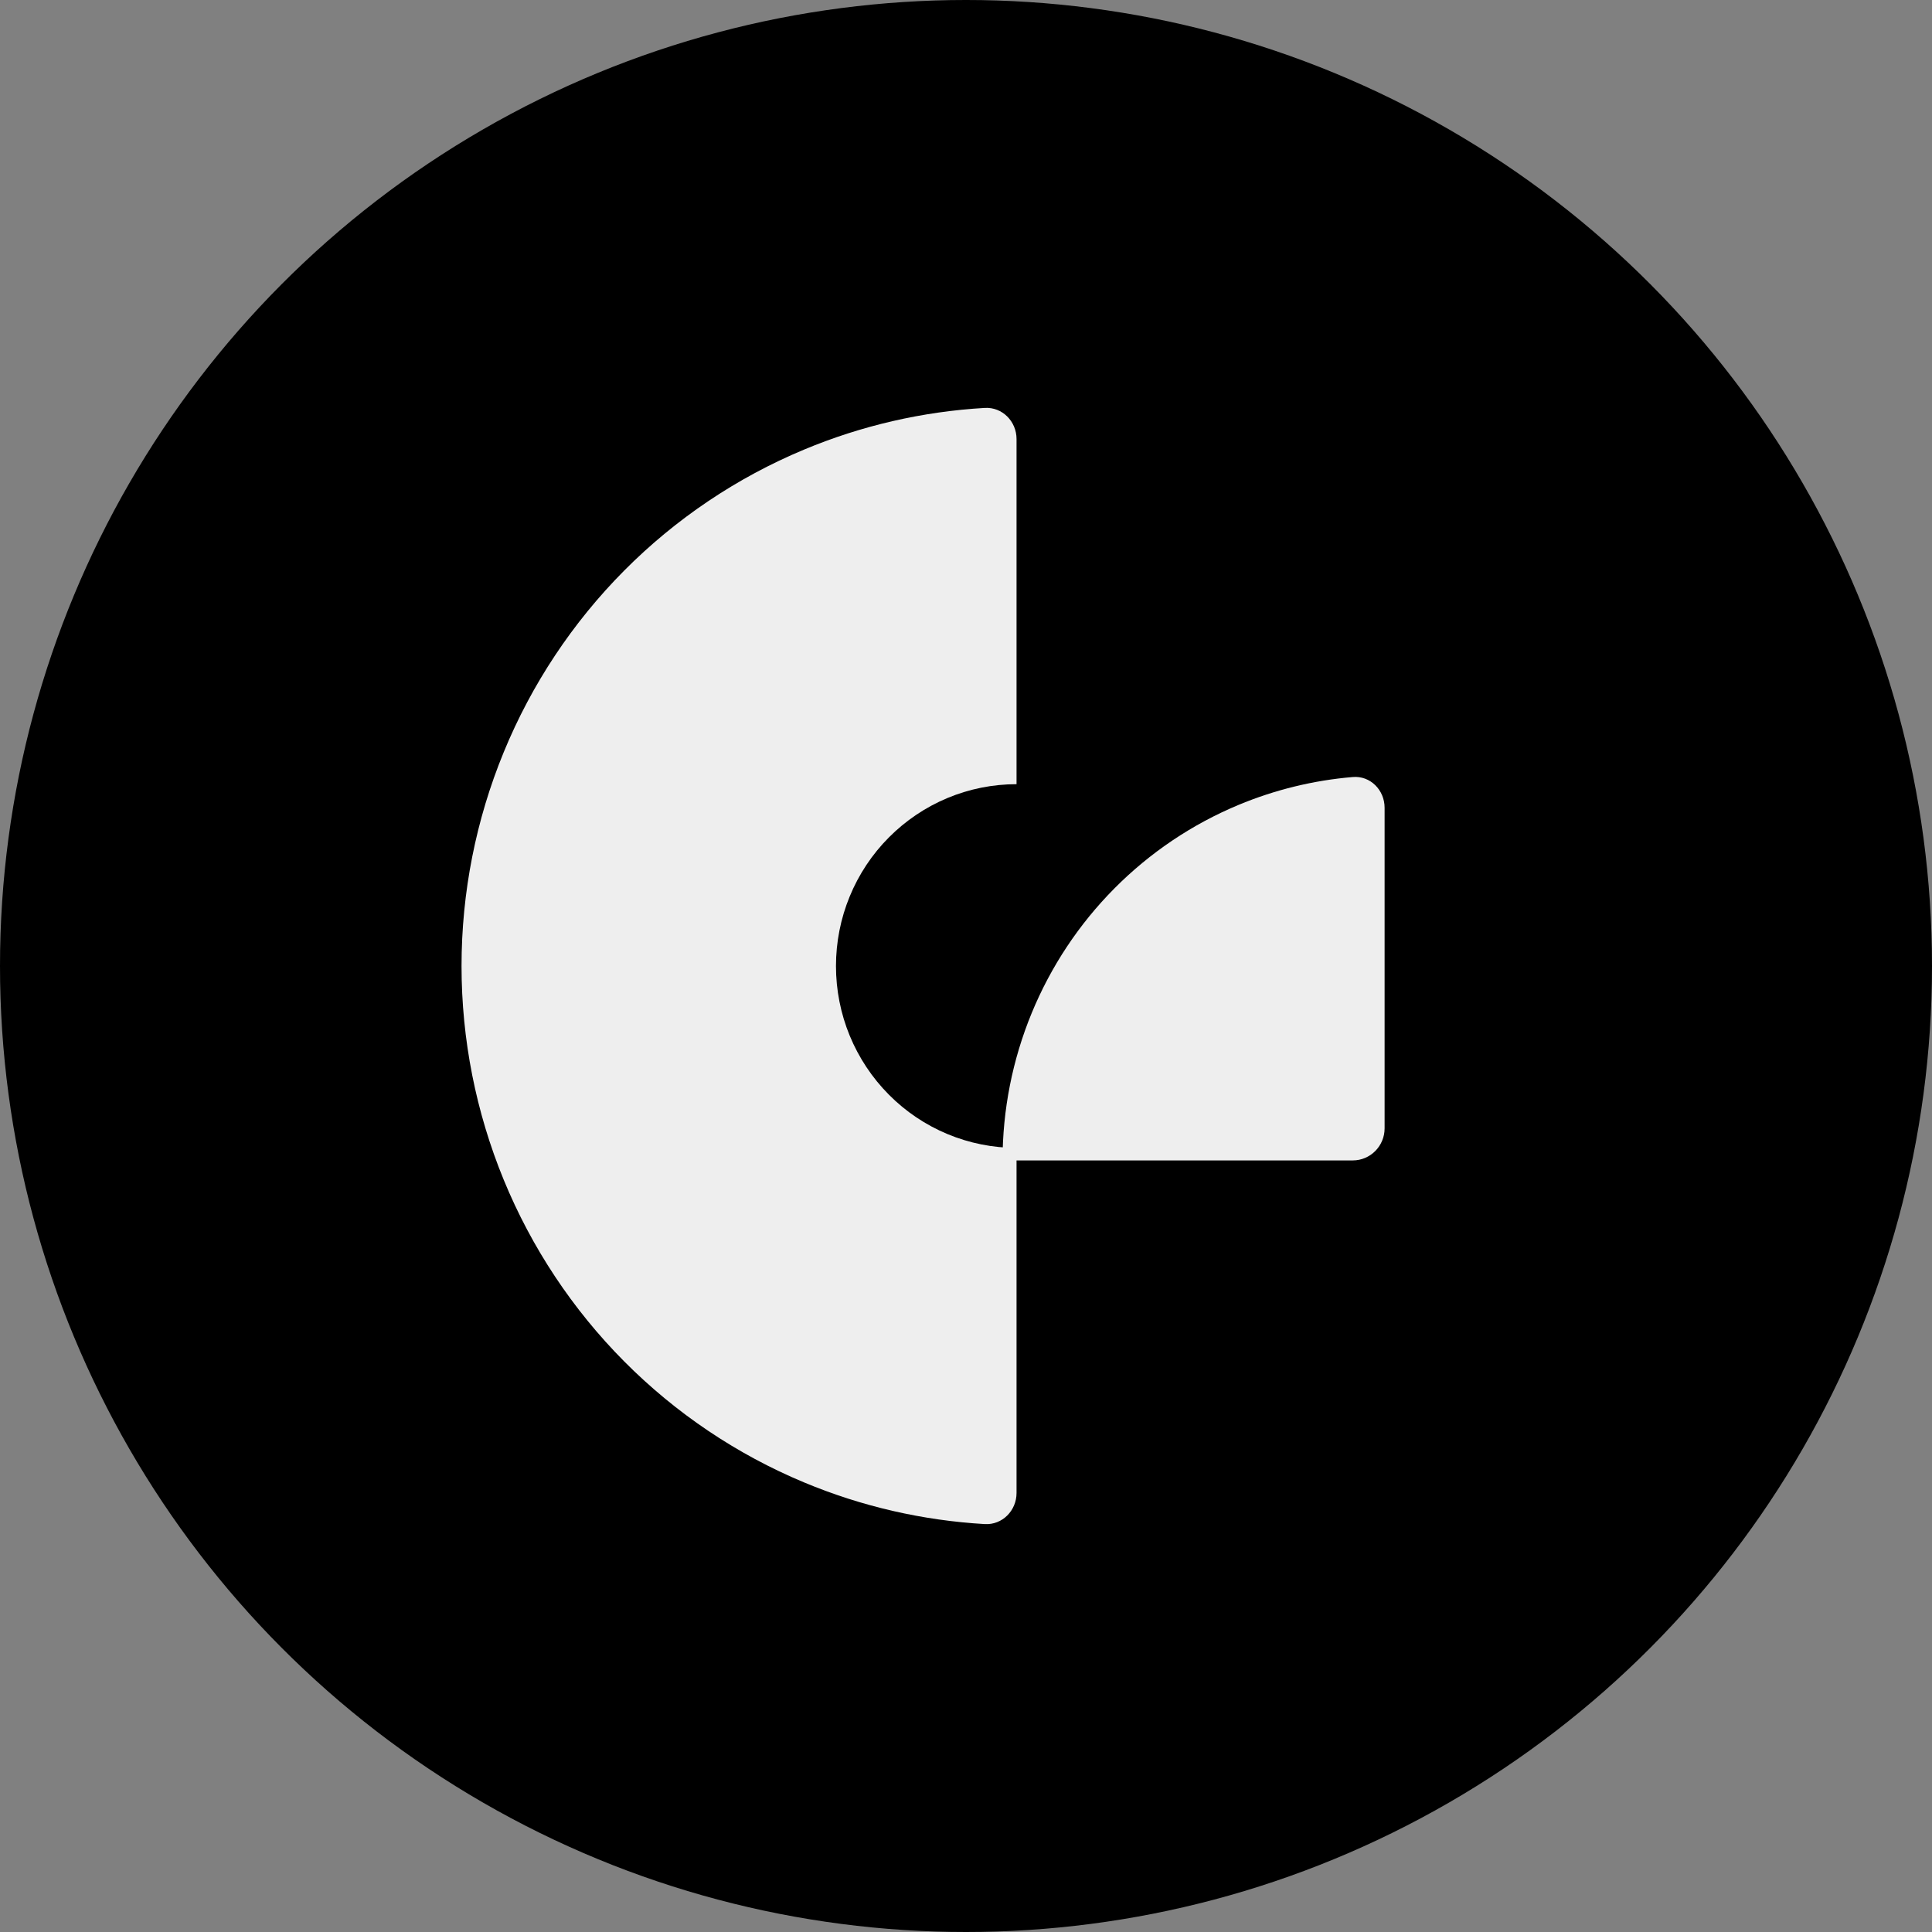
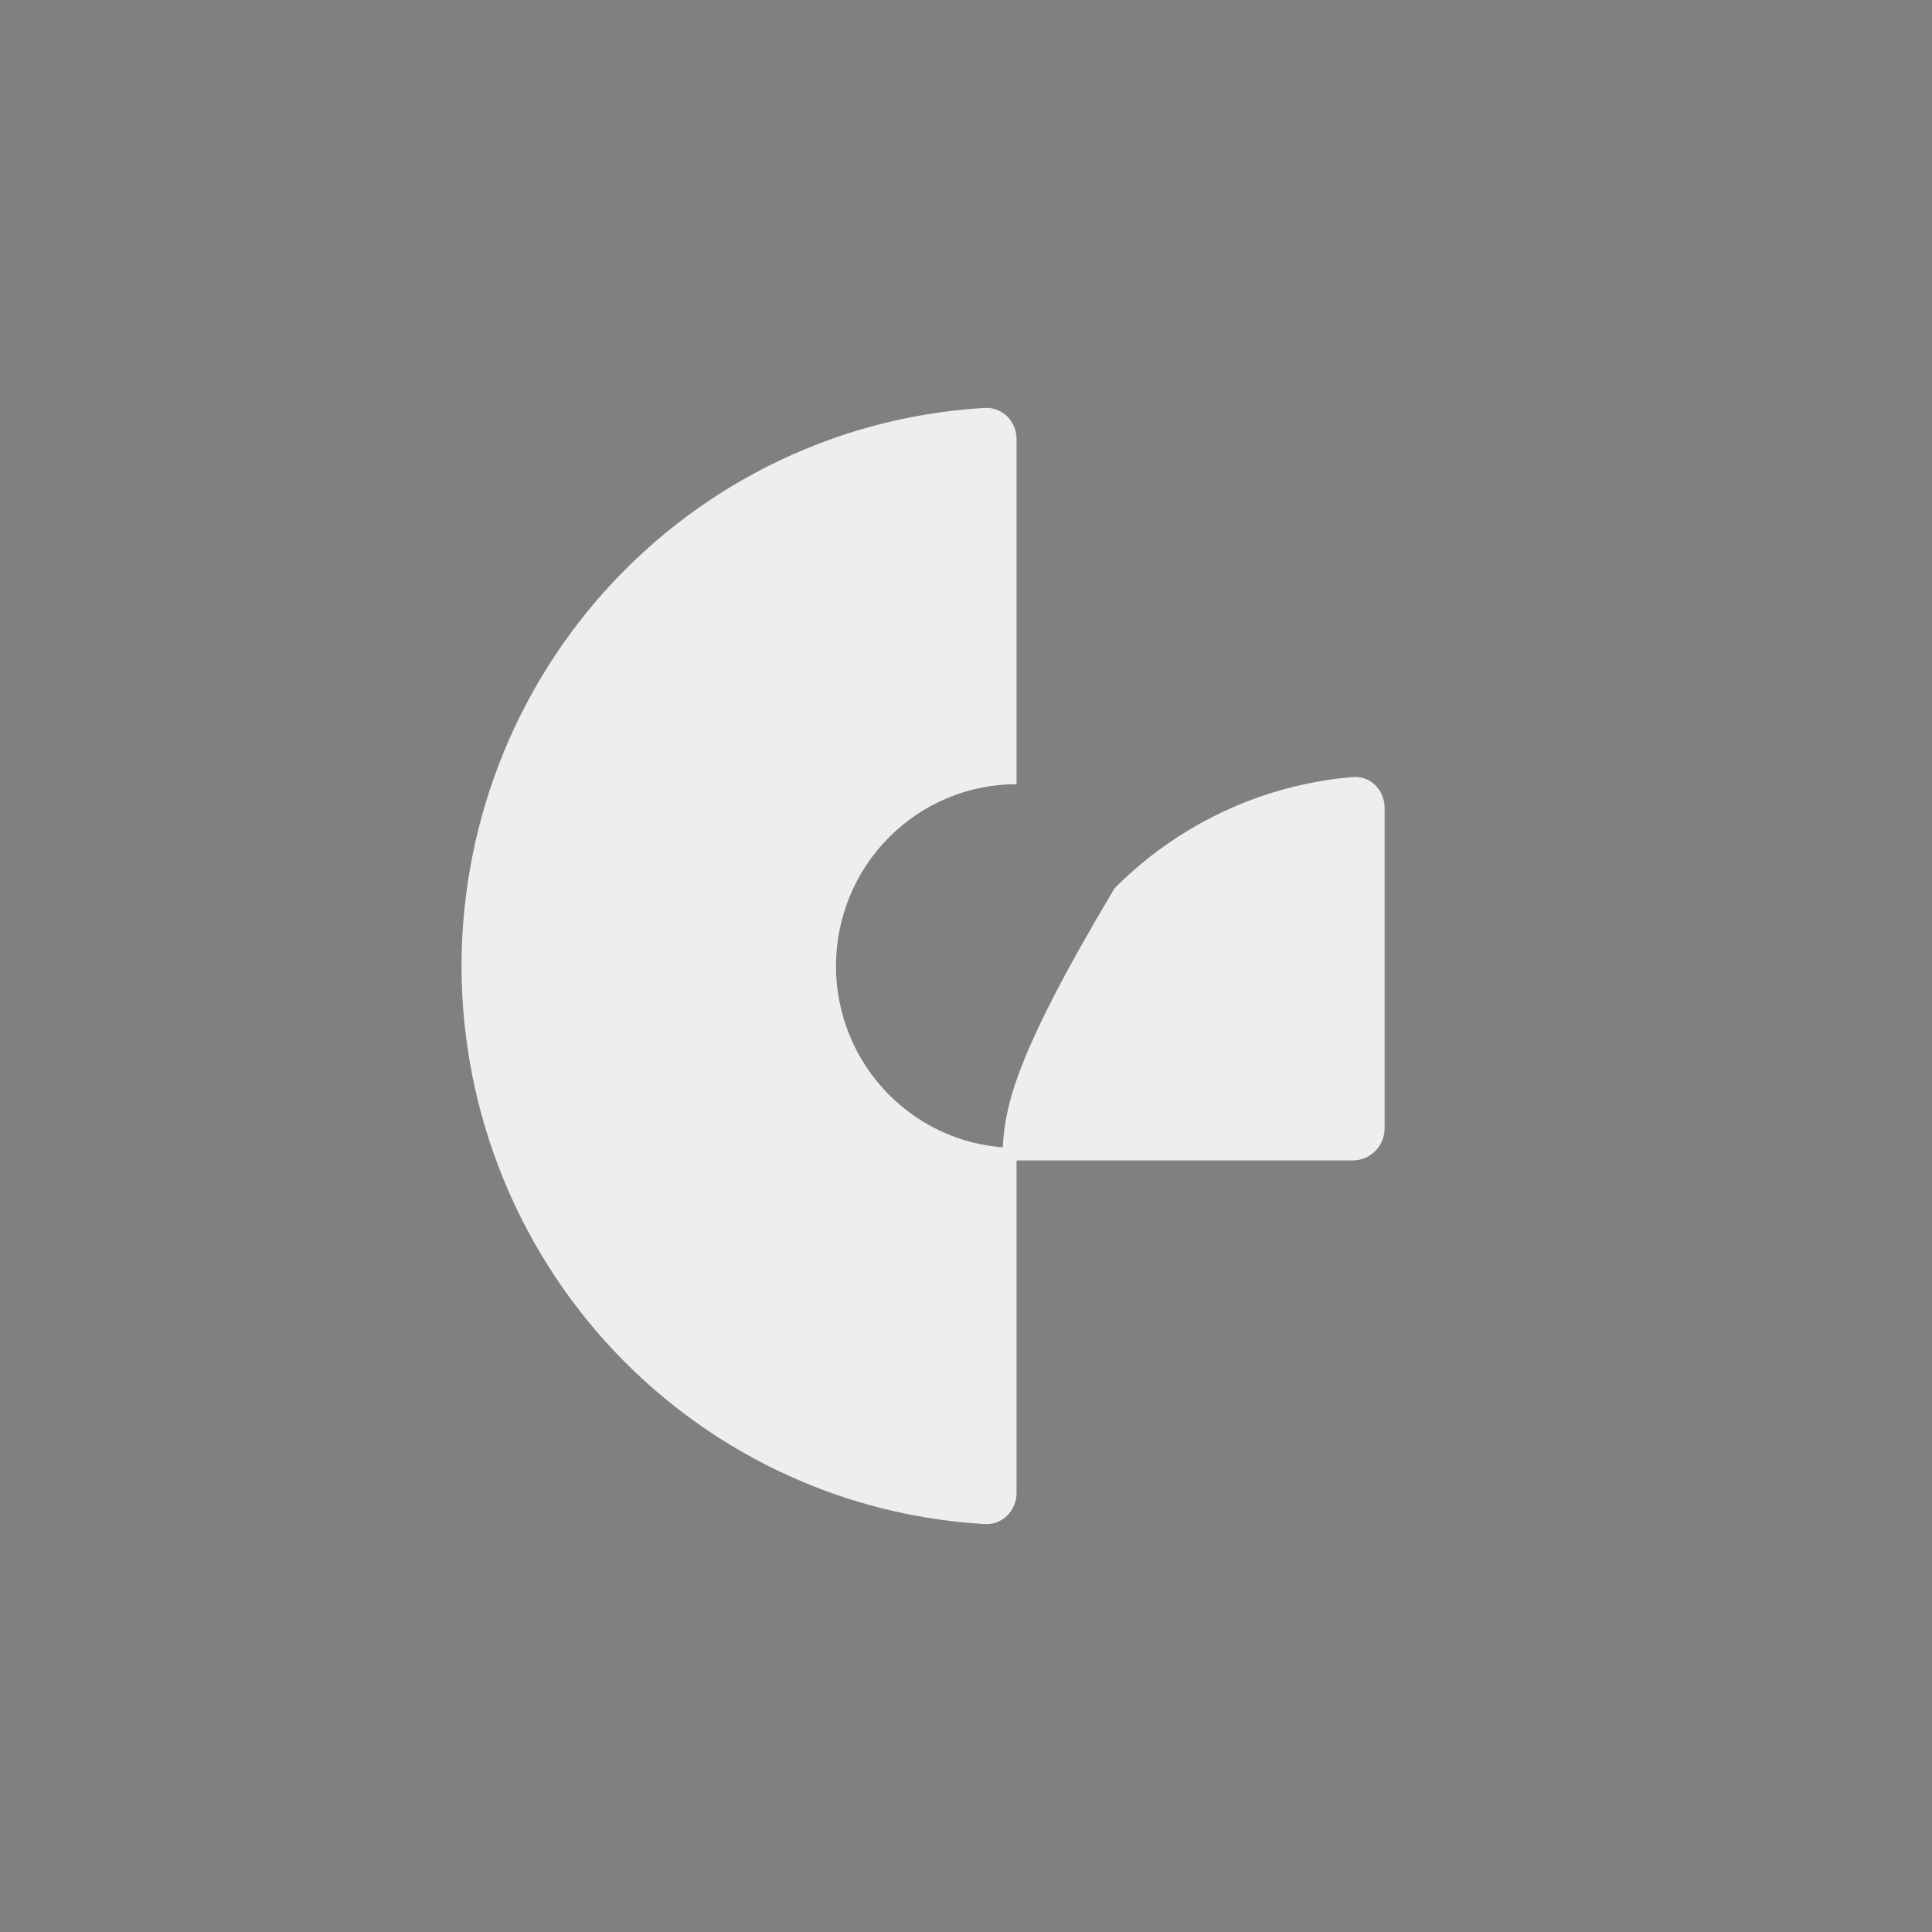
<svg xmlns="http://www.w3.org/2000/svg" width="180" height="180" viewBox="0 0 180 180" fill="none">
  <rect x="0" y="0" width="180" height="180" fill="#808080" stroke="none" />
-   <circle cx="90" cy="90" r="90" fill="black" />
  <path d="M94.709 40.906C94.709 39.256 93.38 37.908 91.746 38.005C85.968 38.341 80.278 39.646 74.922 41.884C68.648 44.499 62.946 48.336 58.144 53.172C53.342 58.008 49.532 63.751 46.935 70.068C44.338 76.386 43 83.157 43 90C43 96.838 44.338 103.61 46.935 109.932C49.532 116.249 53.342 121.992 58.144 126.828C62.946 131.664 68.648 135.501 74.922 138.116C80.282 140.354 85.968 141.659 91.746 141.995C93.38 142.092 94.709 140.744 94.709 139.094V106.947C92.5 106.947 90.312 106.51 88.269 105.658C86.227 104.806 84.372 103.559 82.813 101.985C81.249 100.411 80.011 98.543 79.165 96.49C78.319 94.433 77.886 92.229 77.886 90.004C77.886 87.779 78.319 85.575 79.165 83.519C80.011 81.462 81.249 79.593 82.813 78.023C84.376 76.449 86.231 75.202 88.269 74.35C90.312 73.498 92.496 73.061 94.709 73.061V40.914V40.906Z" fill="#EEEEEE" />
-   <path d="M129 75.257C129 73.607 127.671 72.255 126.037 72.394C122.377 72.701 118.784 73.578 115.378 74.997C111.06 76.798 107.137 79.438 103.831 82.767C100.526 86.096 97.904 90.046 96.116 94.395C94.328 98.744 93.406 103.404 93.406 108.114H126.033C127.671 108.114 129 106.775 129 105.125V75.257Z" fill="#EEEEEE" />
+   <path d="M129 75.257C129 73.607 127.671 72.255 126.037 72.394C122.377 72.701 118.784 73.578 115.378 74.997C111.06 76.798 107.137 79.438 103.831 82.767C94.328 98.744 93.406 103.404 93.406 108.114H126.033C127.671 108.114 129 106.775 129 105.125V75.257Z" fill="#EEEEEE" />
</svg>